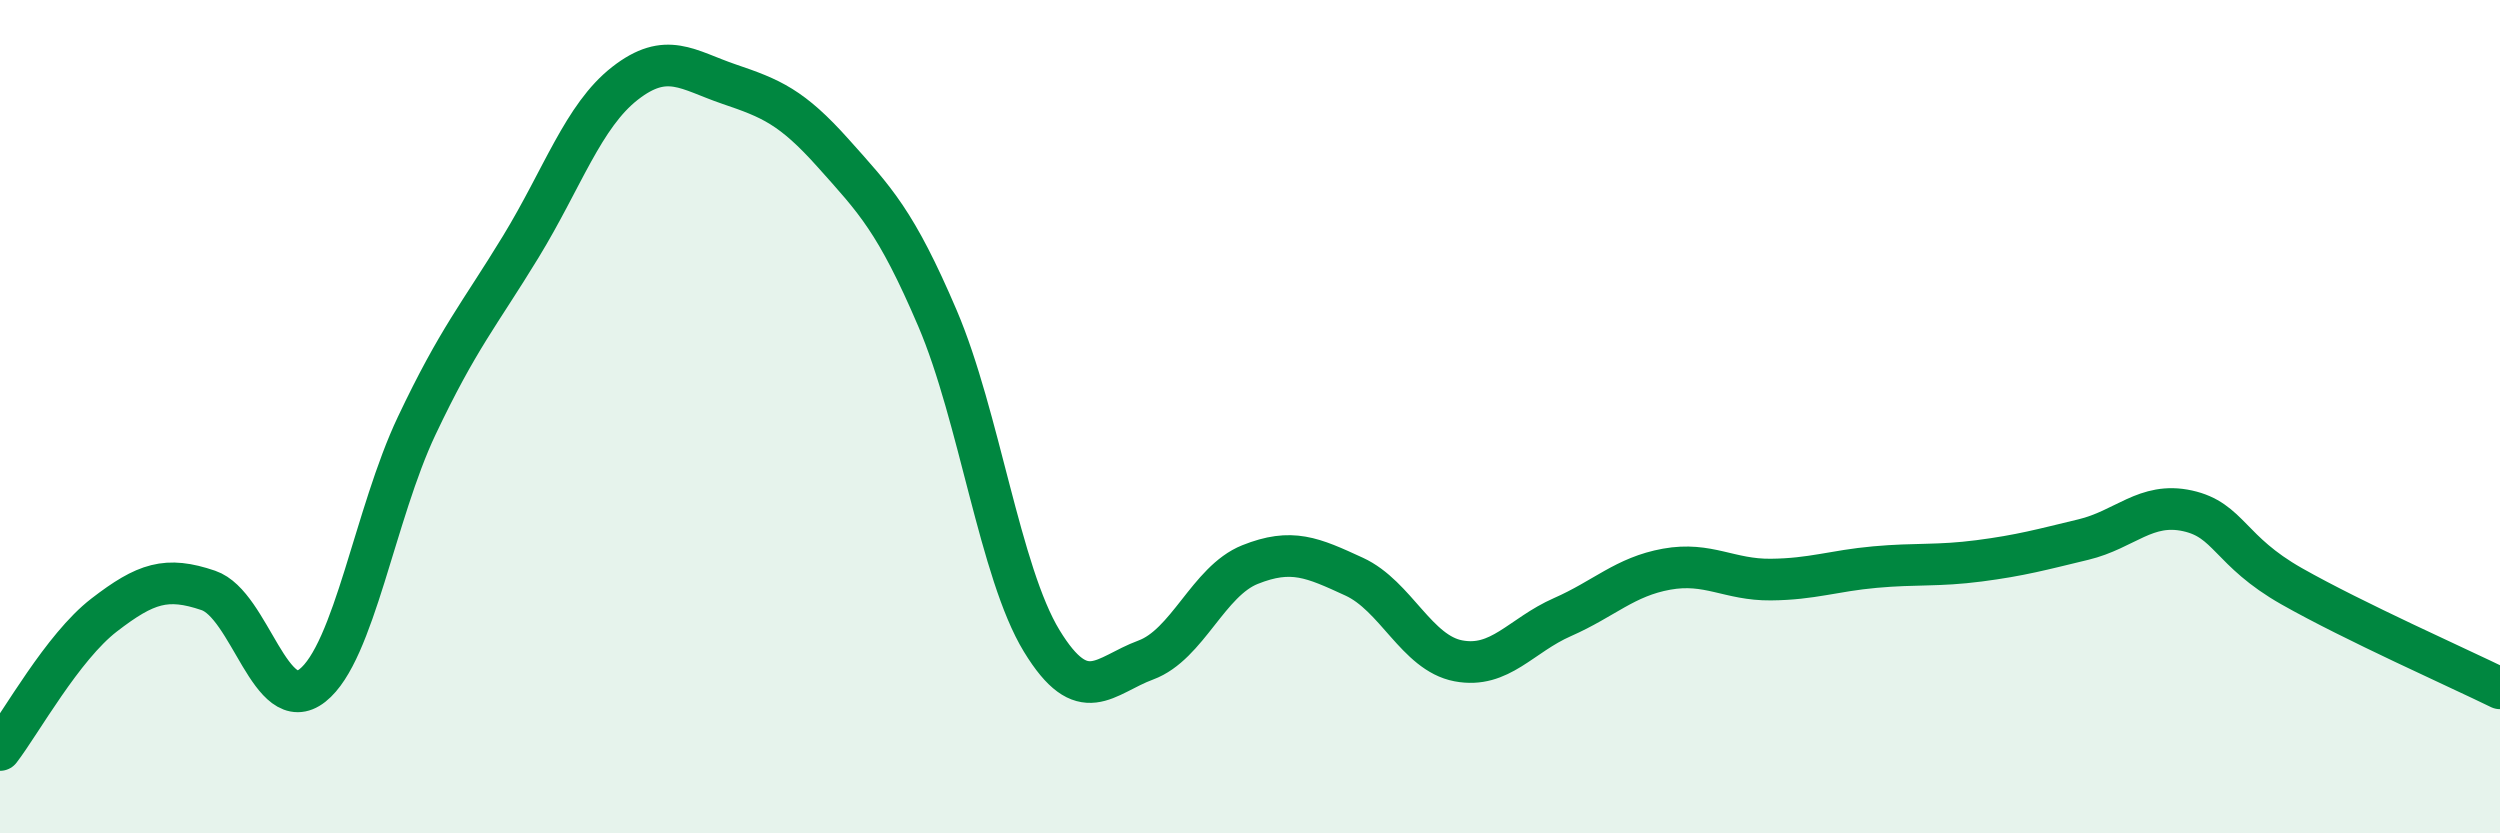
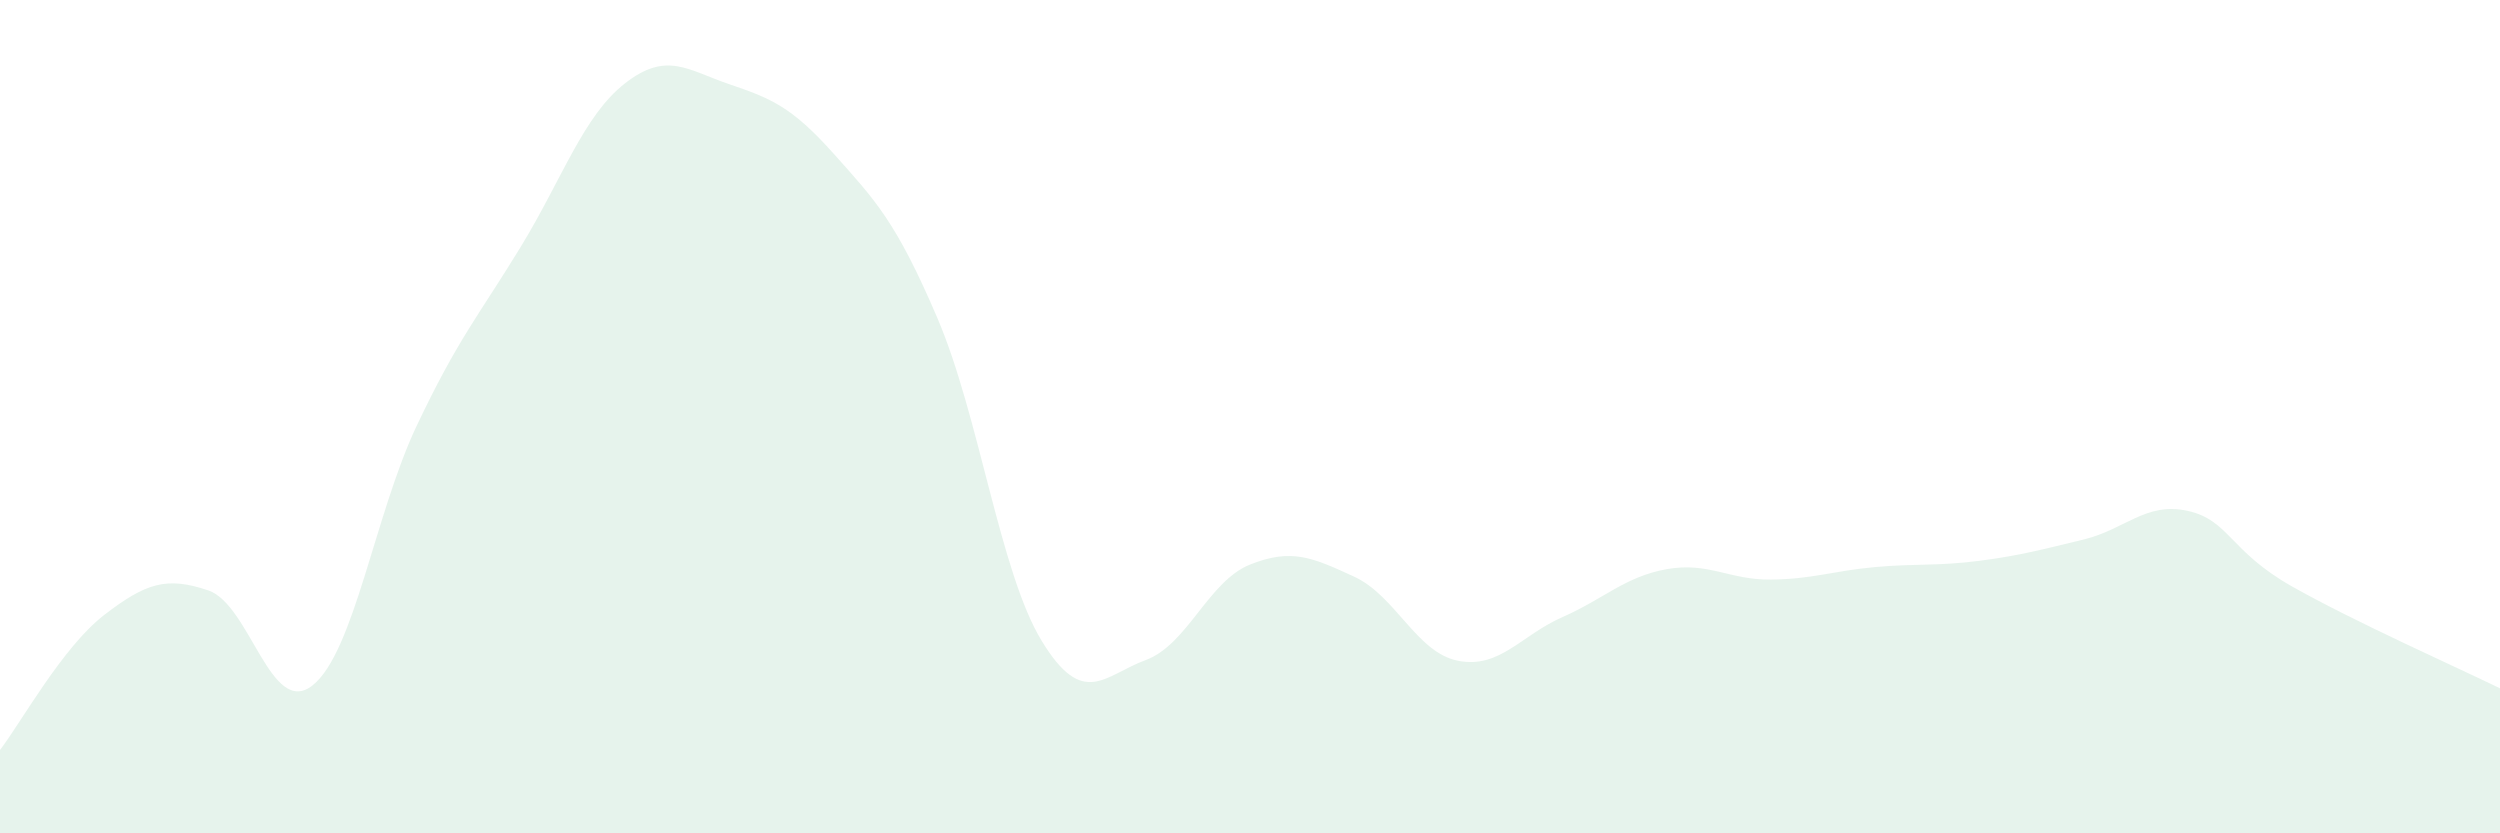
<svg xmlns="http://www.w3.org/2000/svg" width="60" height="20" viewBox="0 0 60 20">
  <path d="M 0,18 C 0.5,17.35 1.5,15.53 2.5,14.76 C 3.5,13.99 4,13.83 5,14.17 C 6,14.51 6.5,17.24 7.5,16.45 C 8.5,15.66 9,12.33 10,10.22 C 11,8.11 11.5,7.56 12.5,5.92 C 13.5,4.28 14,2.78 15,2 C 16,1.22 16.5,1.68 17.5,2.02 C 18.5,2.36 19,2.56 20,3.68 C 21,4.8 21.5,5.3 22.5,7.64 C 23.5,9.98 24,13.74 25,15.38 C 26,17.02 26.5,16.21 27.5,15.84 C 28.5,15.47 29,13.95 30,13.55 C 31,13.15 31.5,13.38 32.5,13.84 C 33.5,14.3 34,15.67 35,15.86 C 36,16.05 36.5,15.25 37.5,14.81 C 38.5,14.37 39,13.84 40,13.66 C 41,13.48 41.5,13.92 42.5,13.91 C 43.5,13.9 44,13.7 45,13.61 C 46,13.52 46.5,13.59 47.5,13.46 C 48.5,13.33 49,13.19 50,12.95 C 51,12.71 51.5,12.04 52.5,12.26 C 53.5,12.48 53.5,13.22 55,14.07 C 56.5,14.92 59,16.03 60,16.52L60 20L0 20Z" fill="#008740" opacity="0.1" stroke-linecap="round" stroke-linejoin="round" />
-   <path d="M 0,18 C 0.5,17.35 1.5,15.53 2.5,14.76 C 3.5,13.99 4,13.83 5,14.17 C 6,14.51 6.5,17.24 7.5,16.45 C 8.5,15.66 9,12.33 10,10.22 C 11,8.11 11.5,7.56 12.5,5.92 C 13.5,4.28 14,2.78 15,2 C 16,1.22 16.5,1.68 17.5,2.02 C 18.5,2.36 19,2.56 20,3.68 C 21,4.8 21.5,5.3 22.5,7.64 C 23.5,9.98 24,13.74 25,15.38 C 26,17.02 26.5,16.21 27.5,15.84 C 28.5,15.47 29,13.95 30,13.55 C 31,13.15 31.5,13.38 32.5,13.84 C 33.5,14.3 34,15.67 35,15.86 C 36,16.05 36.5,15.25 37.5,14.81 C 38.5,14.37 39,13.84 40,13.66 C 41,13.48 41.5,13.92 42.5,13.91 C 43.5,13.9 44,13.7 45,13.61 C 46,13.52 46.5,13.59 47.5,13.46 C 48.5,13.33 49,13.19 50,12.95 C 51,12.71 51.5,12.04 52.5,12.26 C 53.5,12.48 53.5,13.22 55,14.07 C 56.5,14.92 59,16.03 60,16.52" stroke="#008740" stroke-width="1" fill="none" stroke-linecap="round" stroke-linejoin="round" />
</svg>